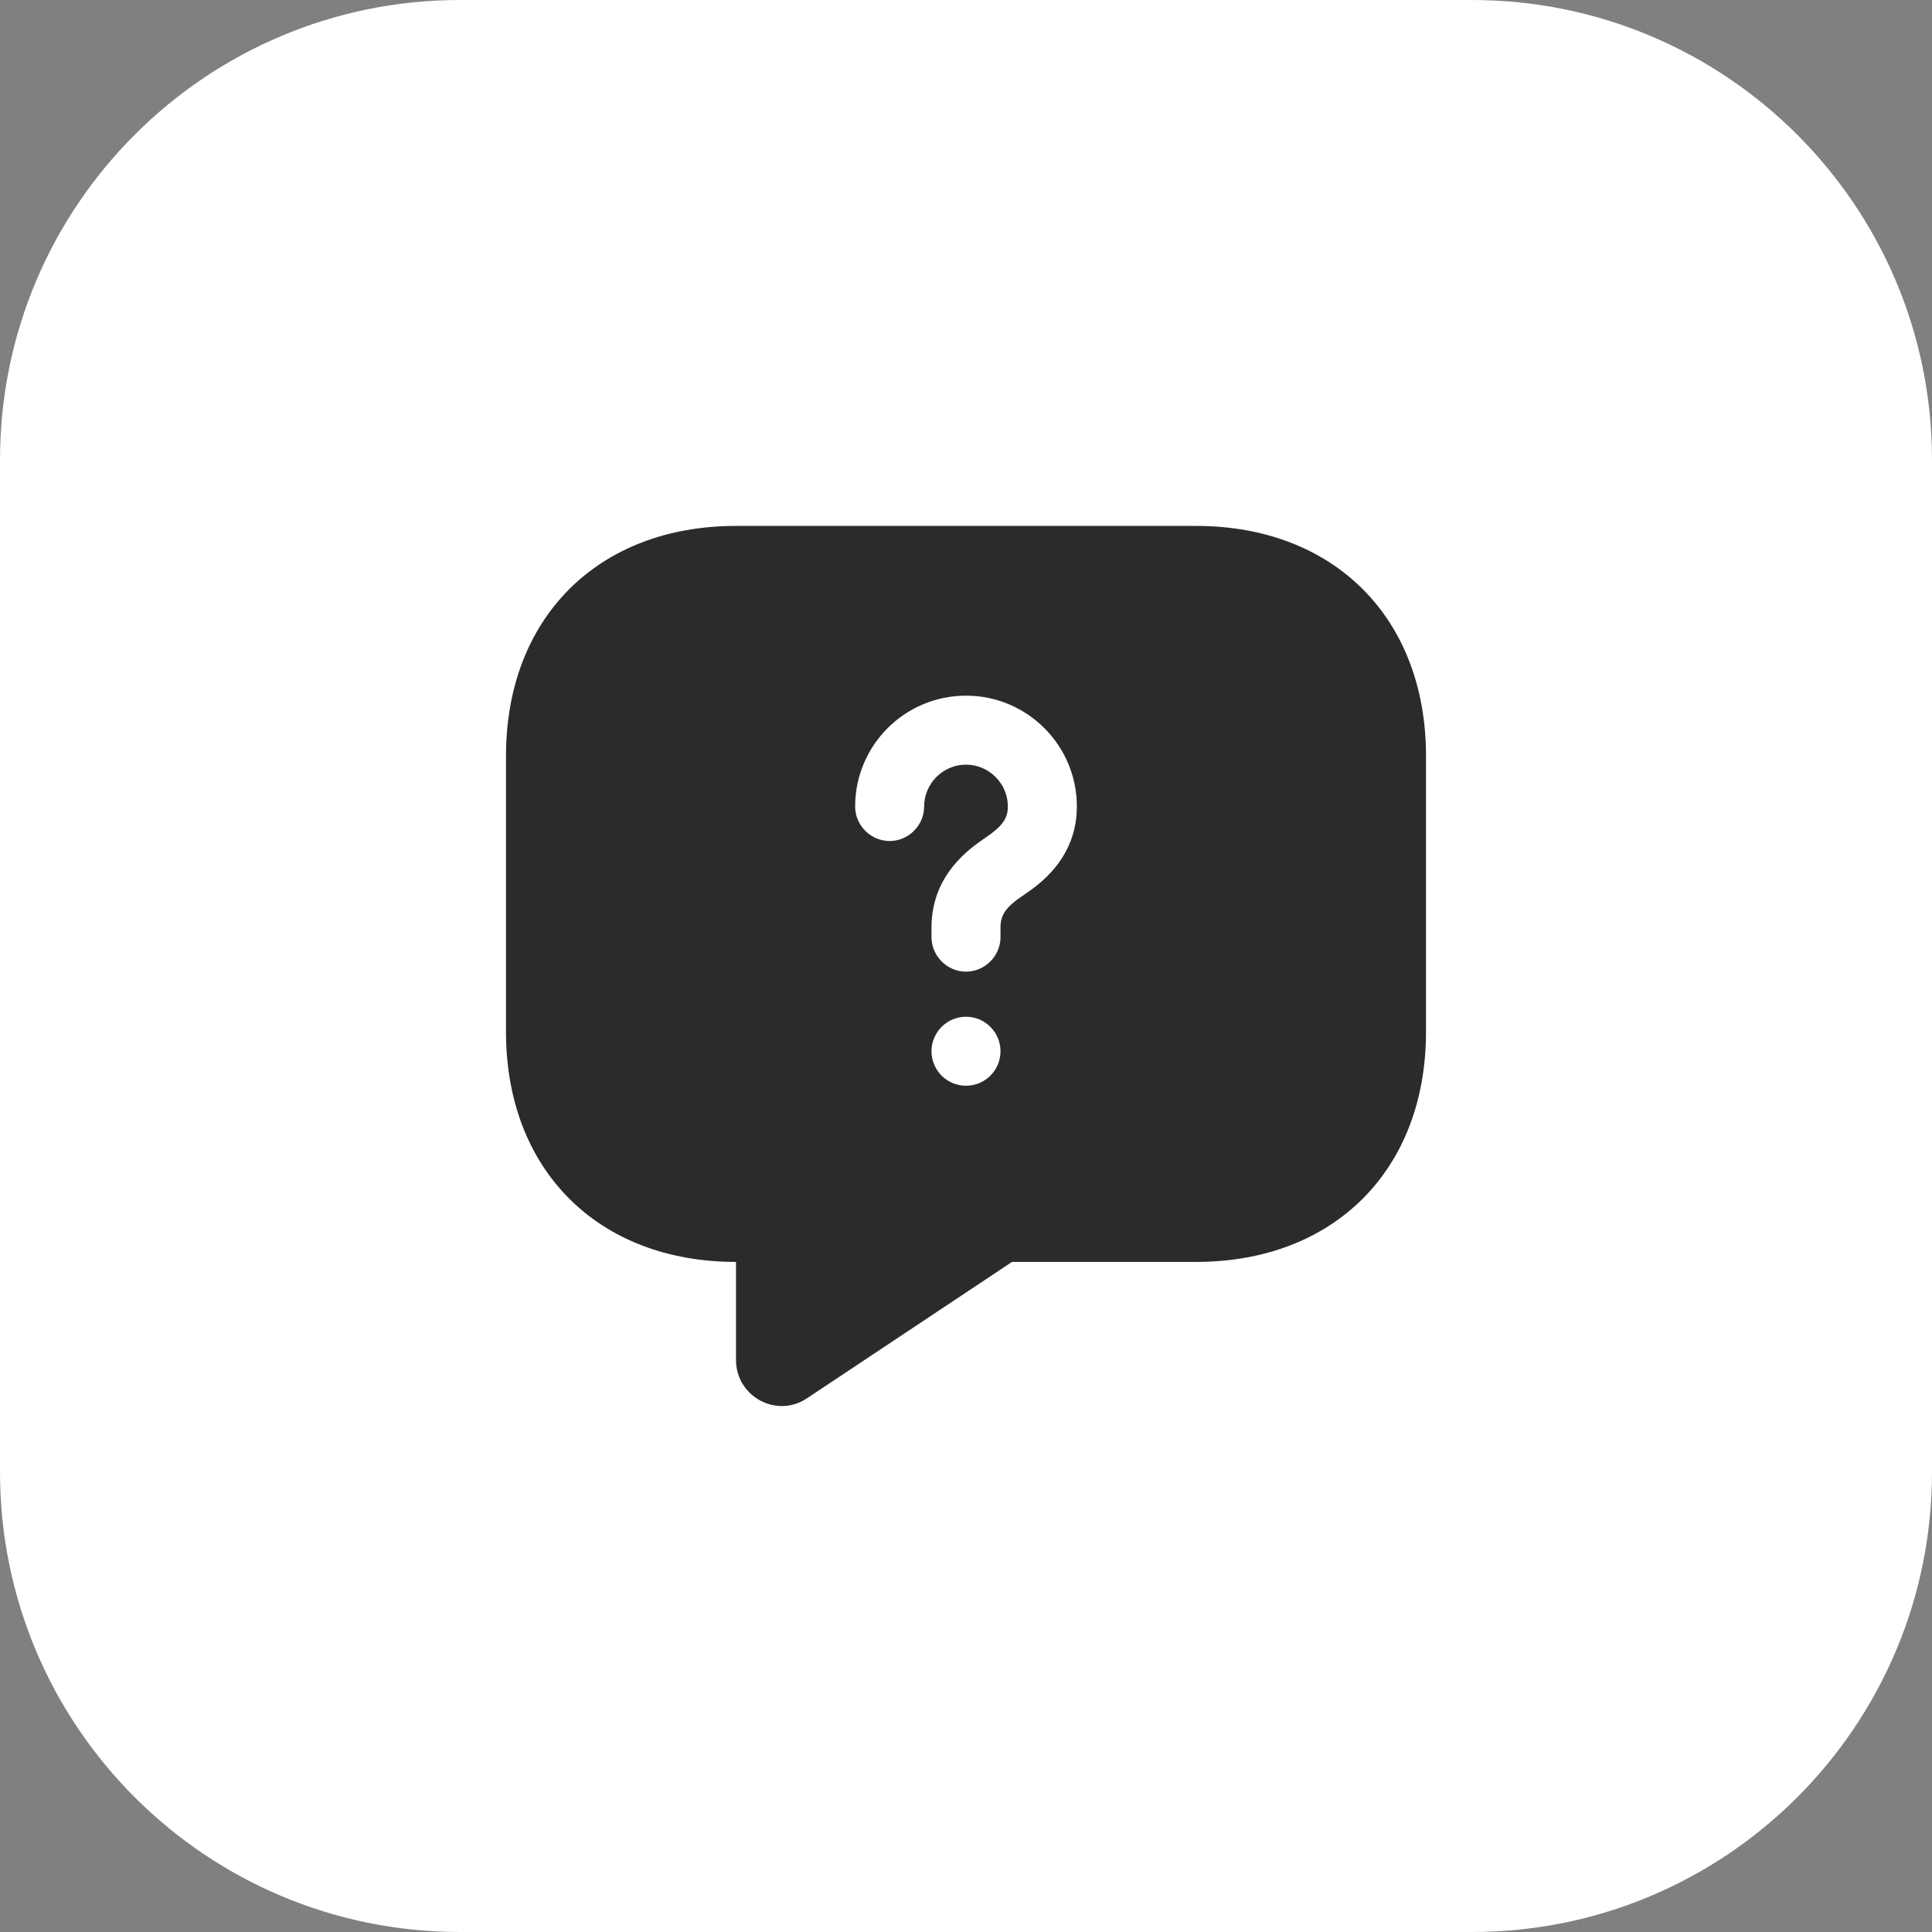
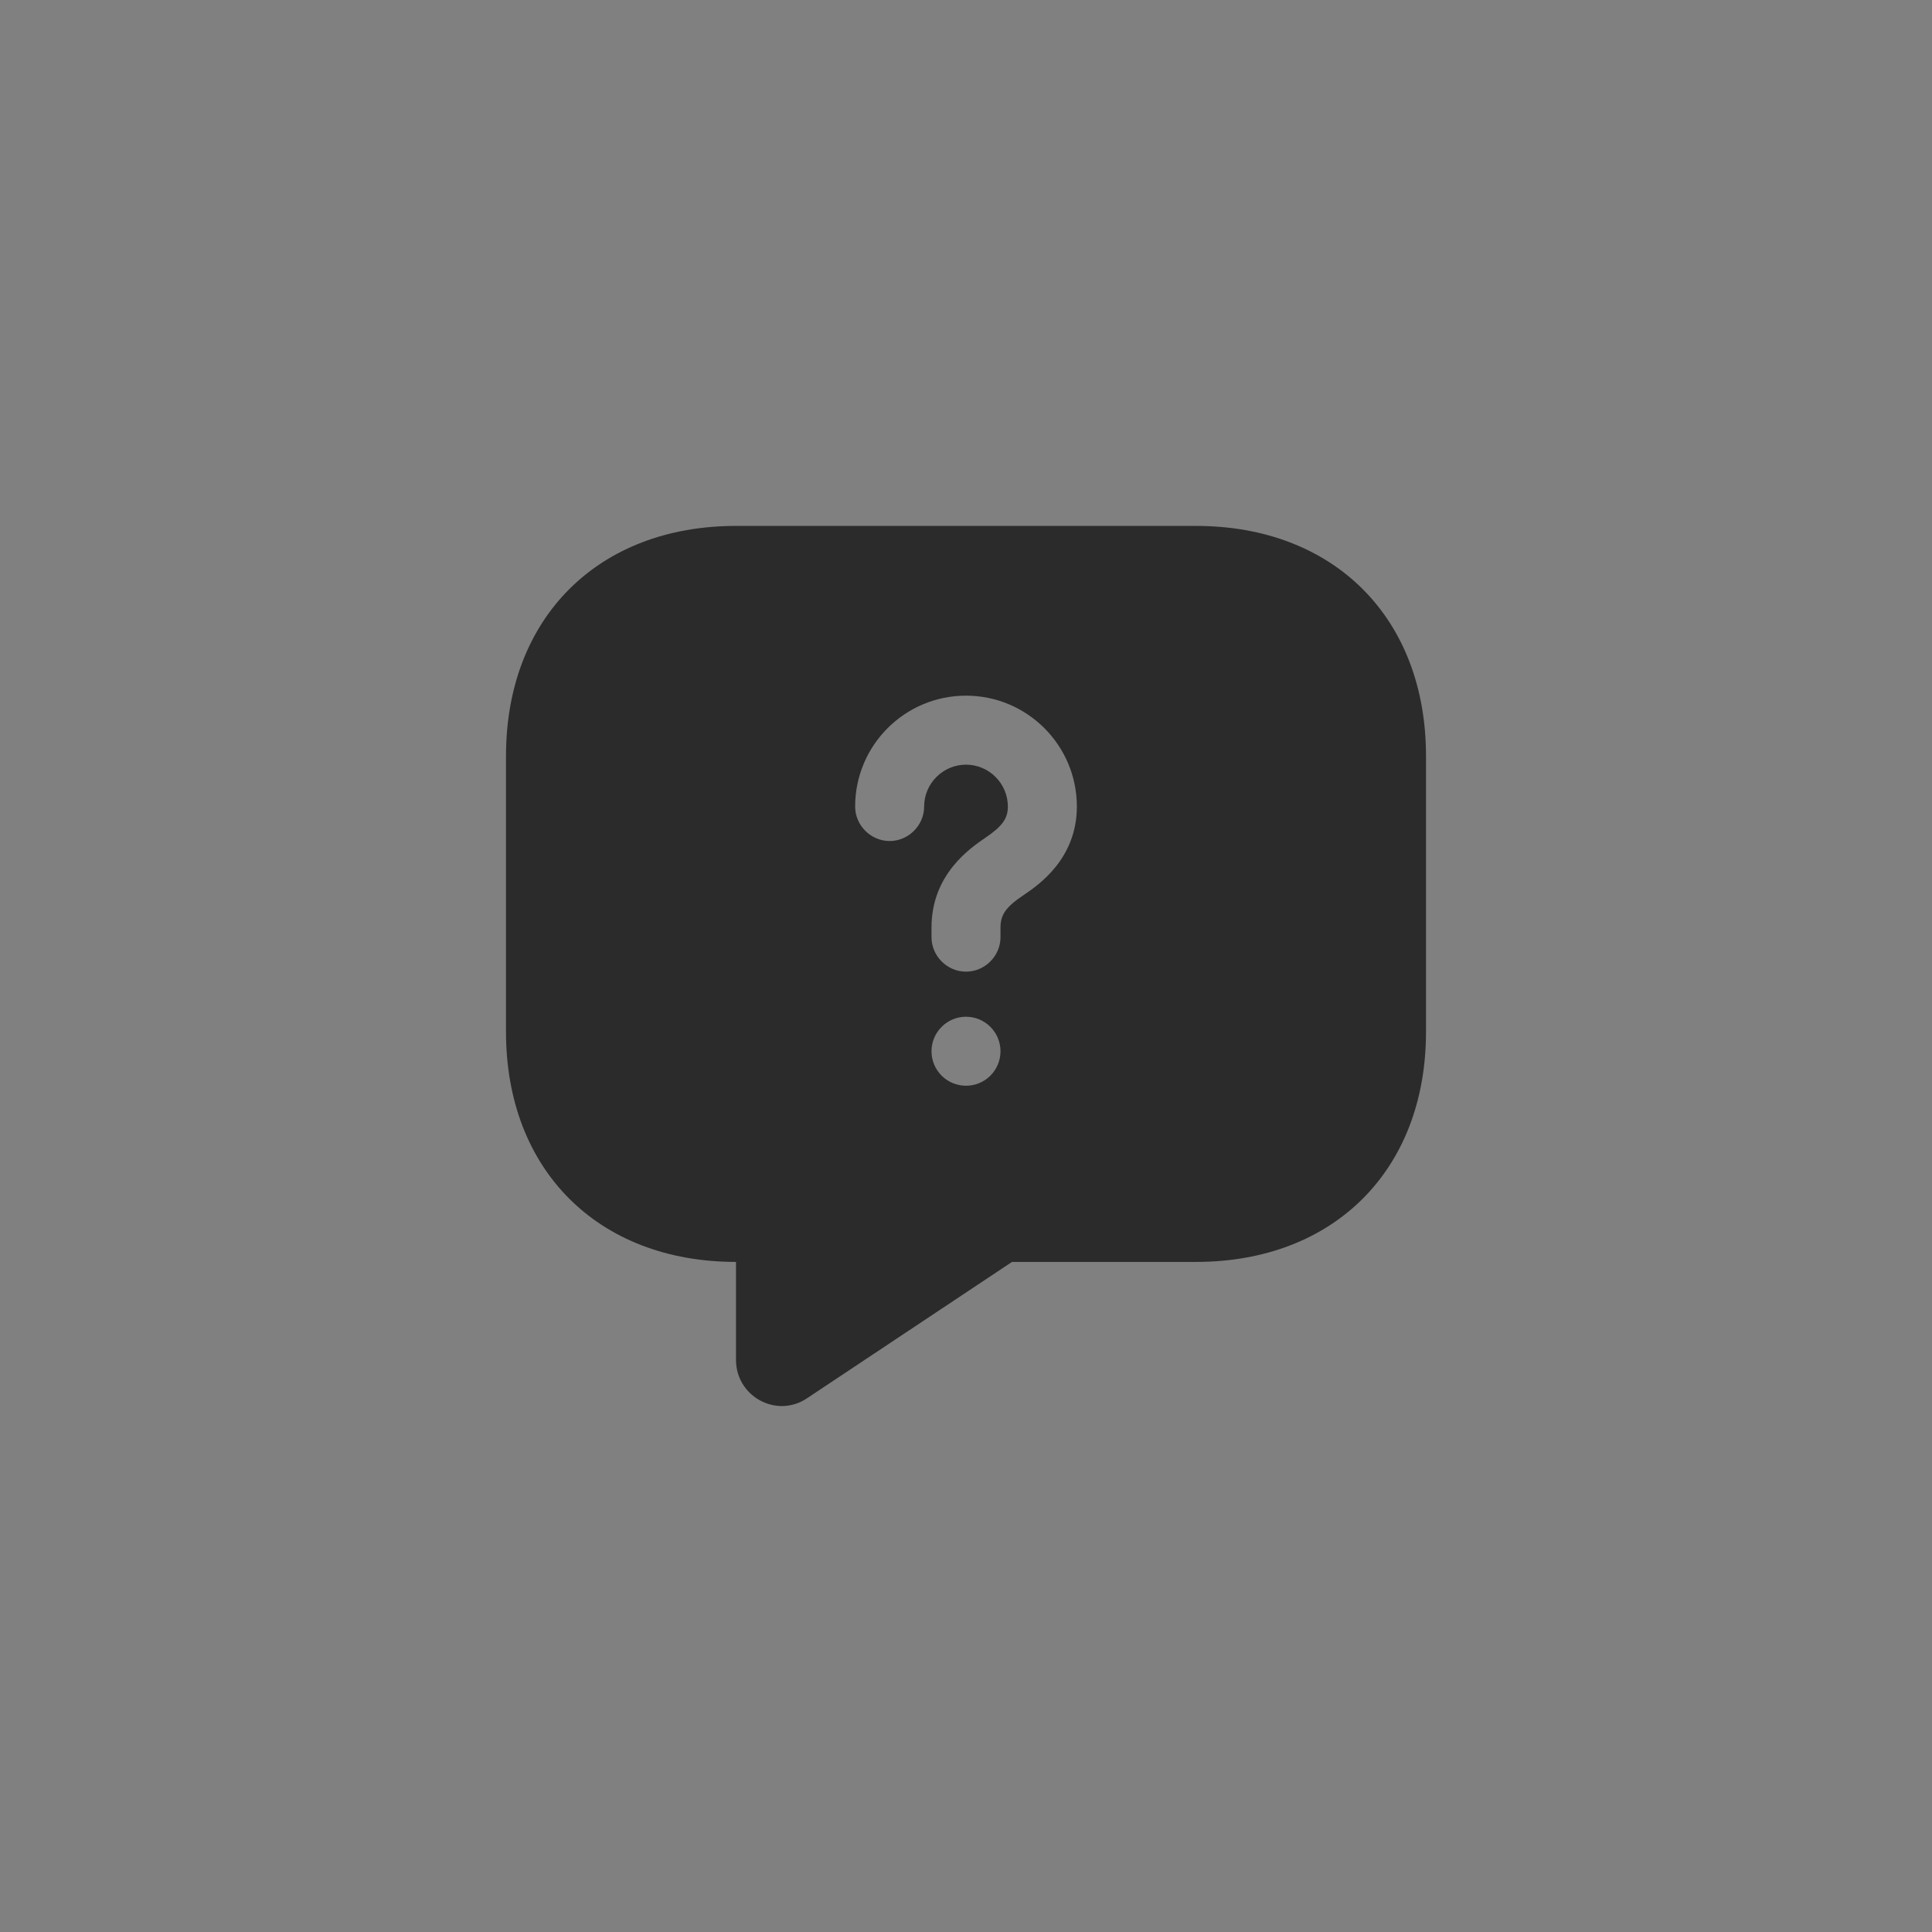
<svg xmlns="http://www.w3.org/2000/svg" width="42" height="42" viewBox="0 0 42 42" fill="none">
  <rect x="0" y="0" width="42" height="42" fill="#808080" stroke="none" />
-   <path d="M0 10C0 4.477 4.477 0 10 0H32C37.523 0 42 4.477 42 10V32C42 37.523 37.523 42 32 42H10C4.477 42 0 37.523 0 32V10Z" fill="white" />
  <path d="M26 11.433H16C13 11.433 11 13.433 11 16.433V22.433C11 25.433 13 27.433 16 27.433V29.563C16 30.363 16.89 30.843 17.55 30.393L22 27.433H26C29 27.433 31 25.433 31 22.433V16.433C31 13.433 29 11.433 26 11.433ZM21 23.603C20.801 23.603 20.61 23.524 20.47 23.384C20.329 23.243 20.25 23.052 20.25 22.853C20.25 22.654 20.329 22.464 20.47 22.323C20.61 22.182 20.801 22.103 21 22.103C21.199 22.103 21.39 22.182 21.53 22.323C21.671 22.464 21.75 22.654 21.75 22.853C21.75 23.052 21.671 23.243 21.53 23.384C21.39 23.524 21.199 23.603 21 23.603ZM22.26 19.453C21.87 19.713 21.75 19.883 21.75 20.163V20.373C21.75 20.783 21.41 21.123 21 21.123C20.59 21.123 20.25 20.783 20.25 20.373V20.163C20.25 19.003 21.1 18.433 21.42 18.213C21.79 17.963 21.91 17.793 21.91 17.533C21.91 17.033 21.5 16.623 21 16.623C20.5 16.623 20.09 17.033 20.09 17.533C20.09 17.943 19.75 18.283 19.34 18.283C18.93 18.283 18.59 17.943 18.59 17.533C18.59 16.203 19.67 15.123 21 15.123C22.33 15.123 23.41 16.203 23.41 17.533C23.41 18.673 22.57 19.243 22.26 19.453Z" fill="#2B2B2B" />
</svg>